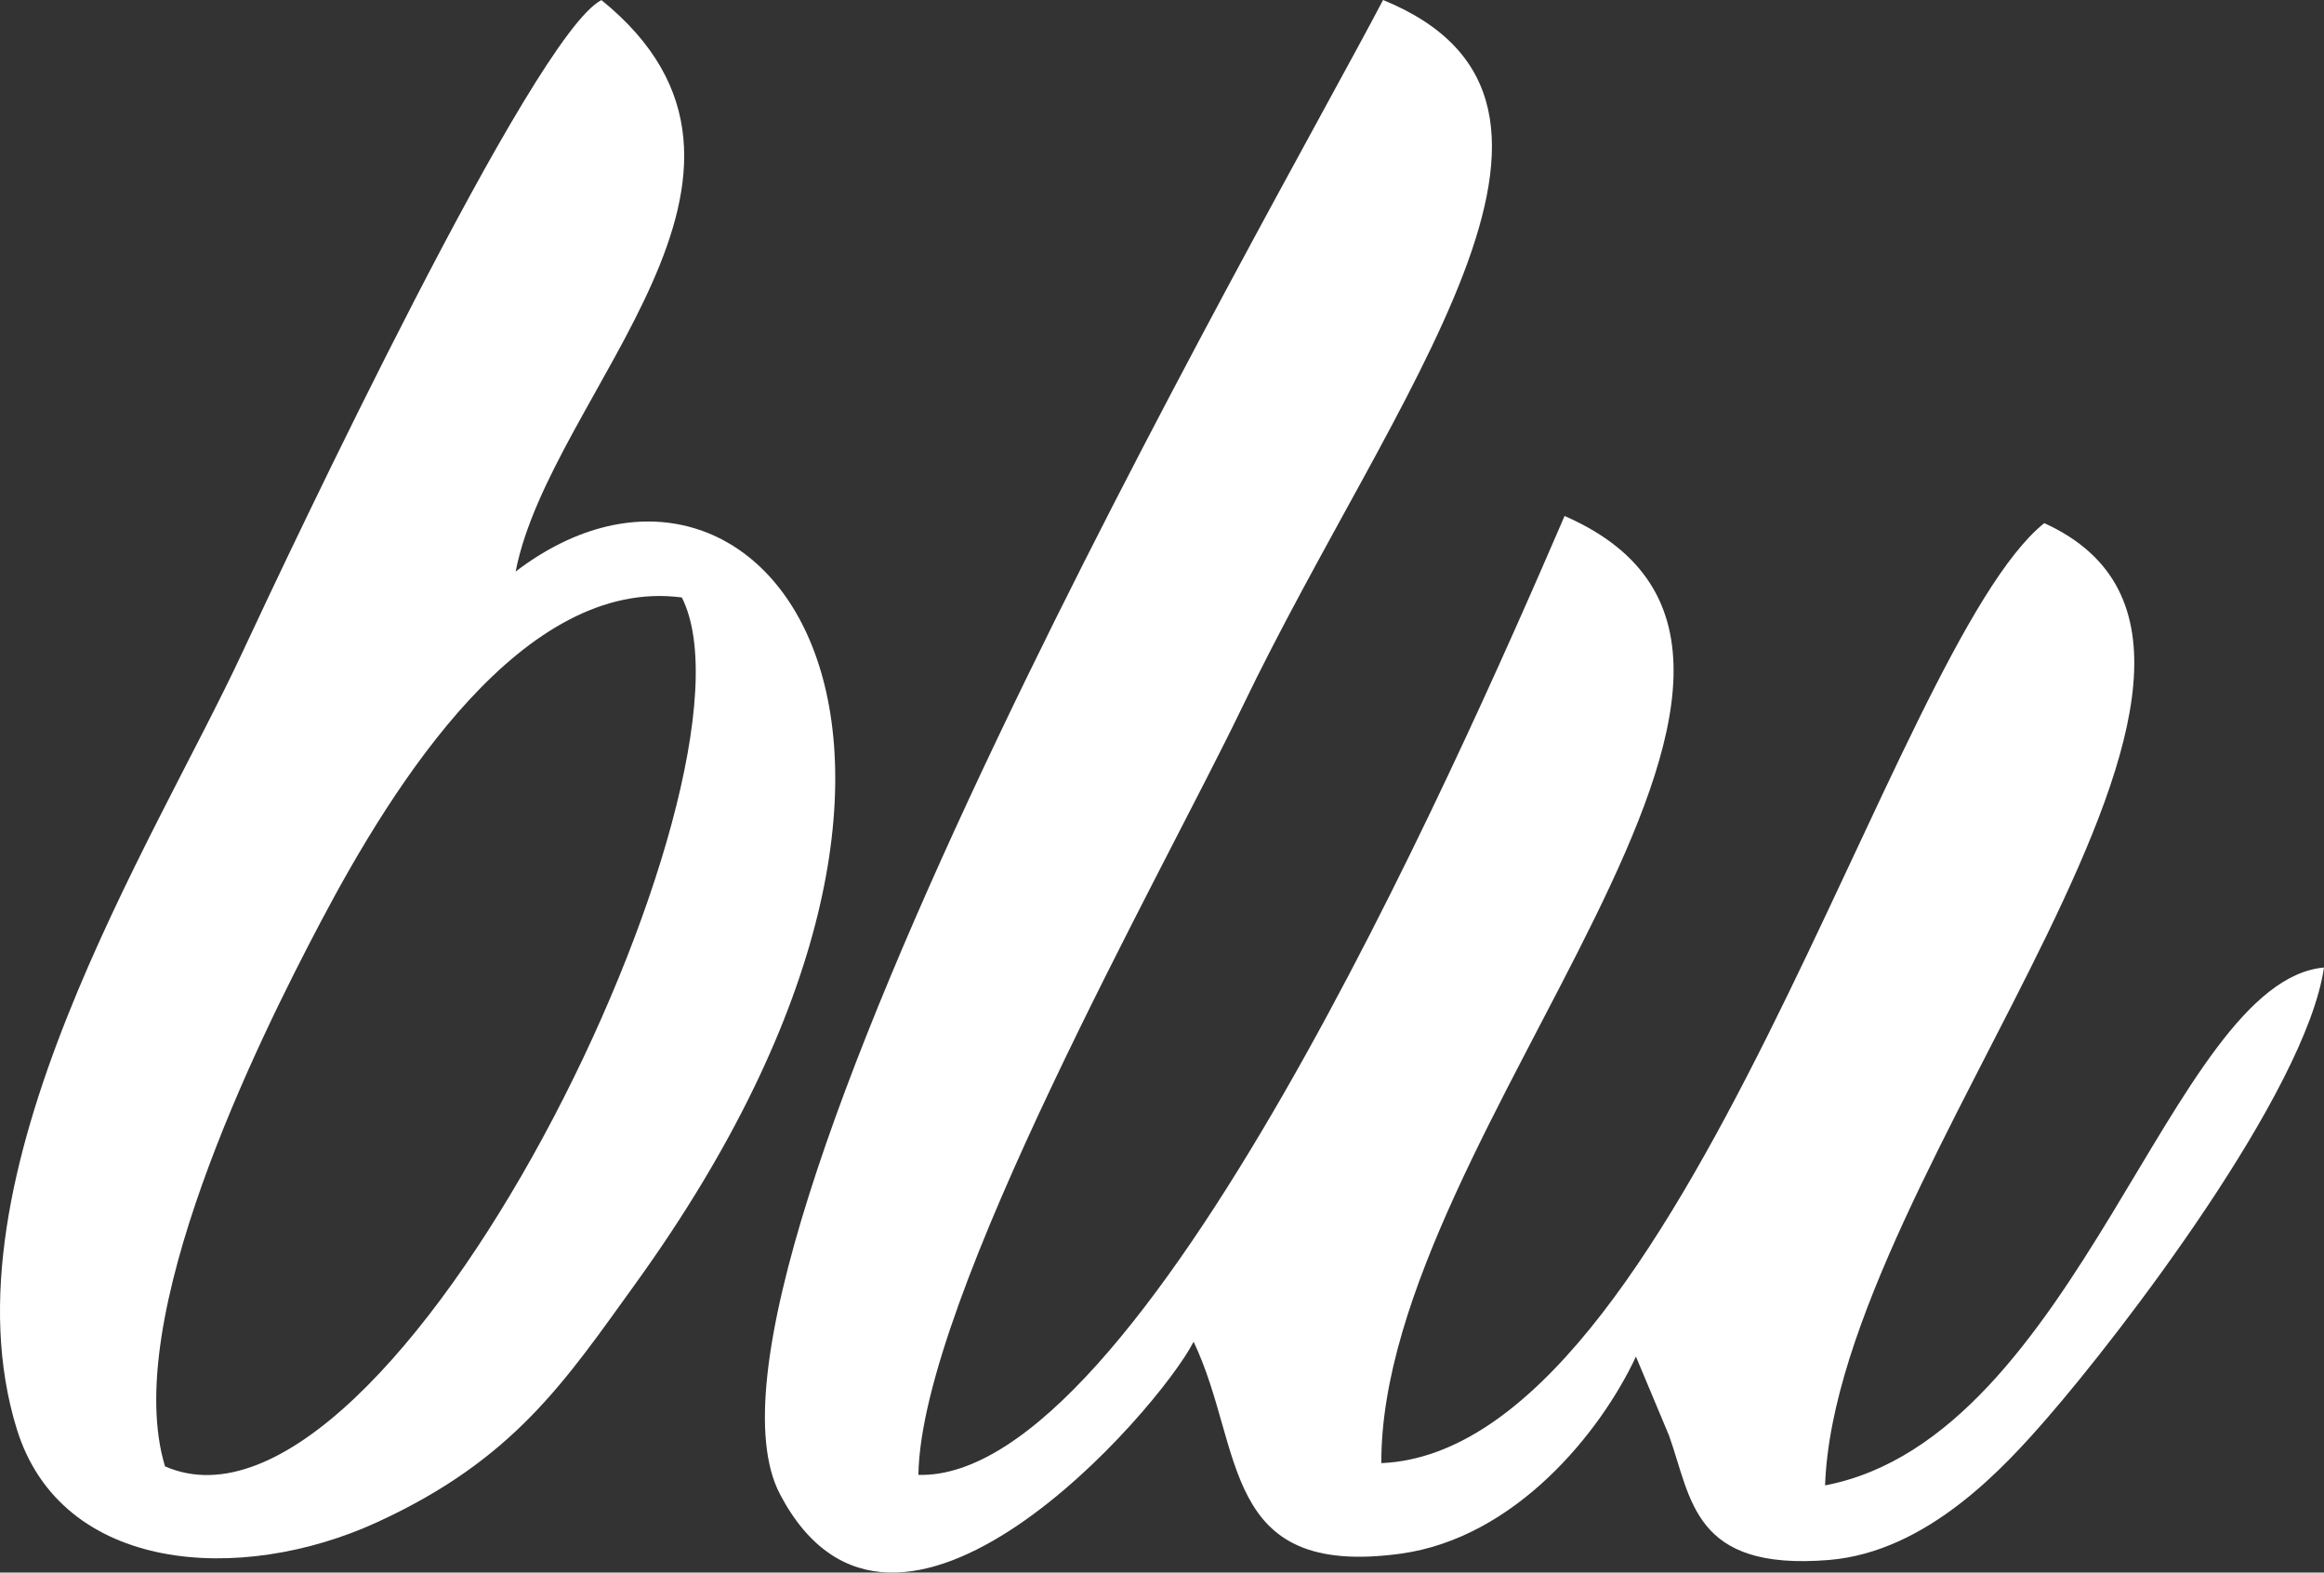
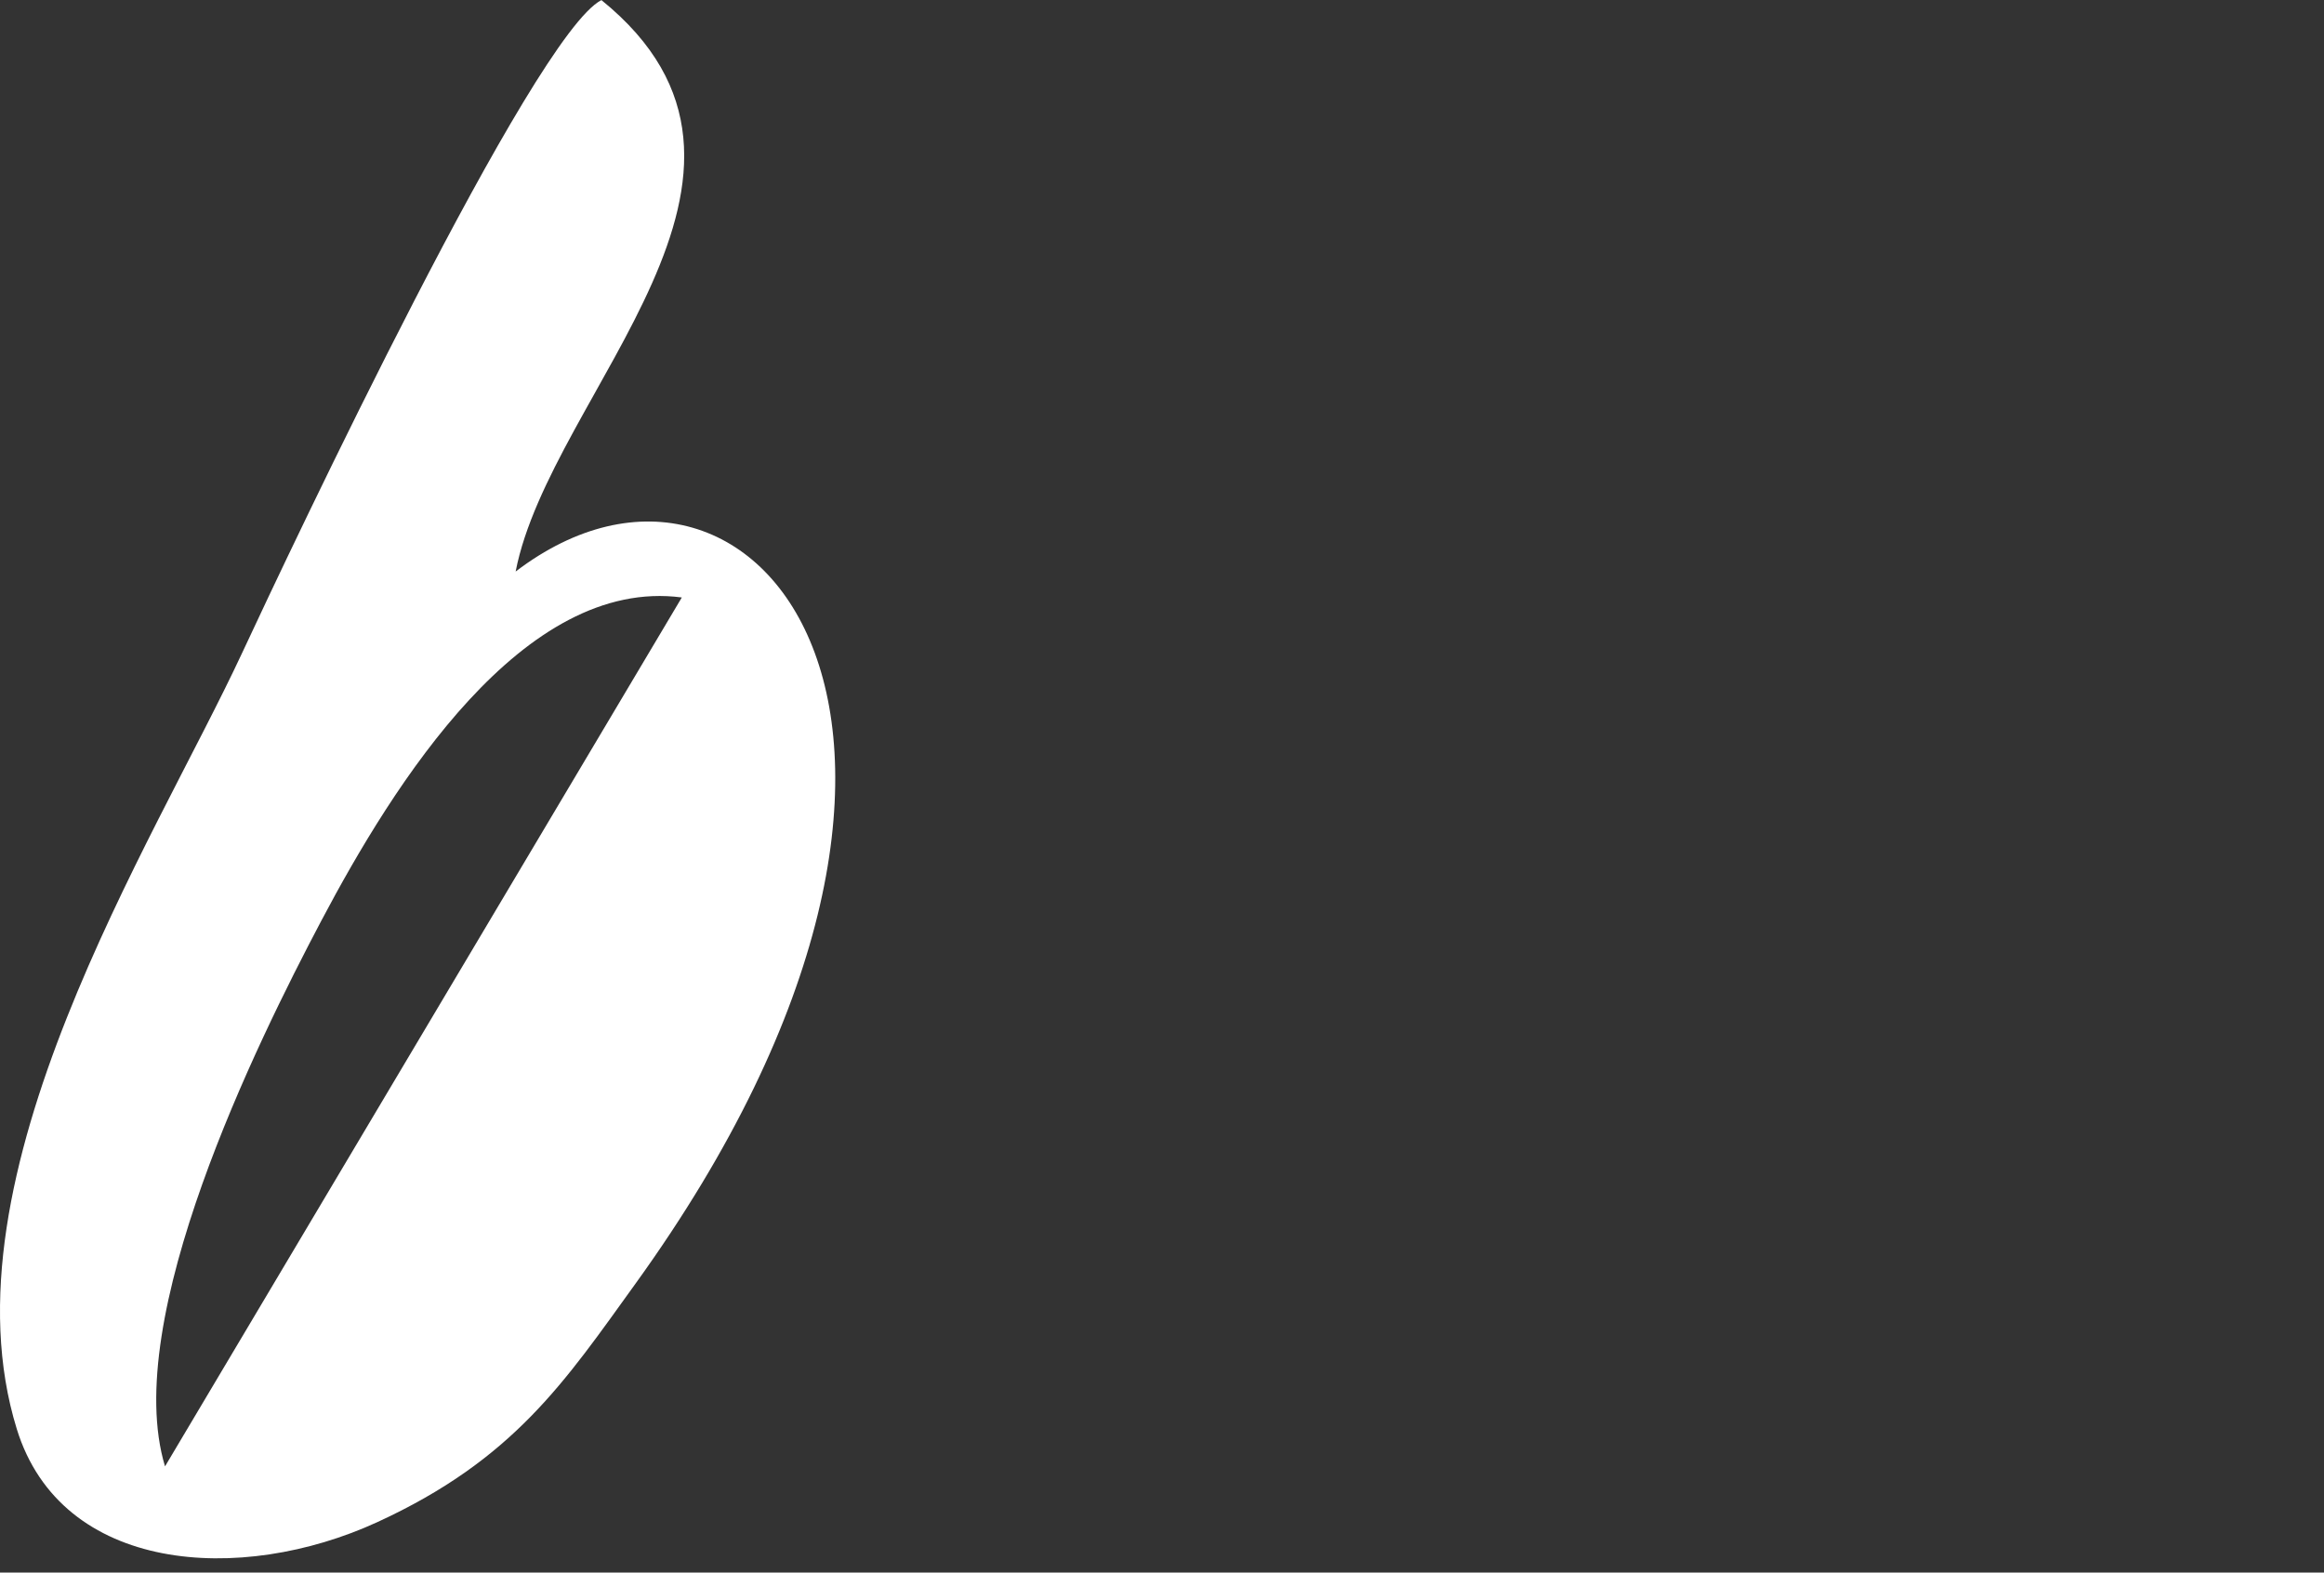
<svg xmlns="http://www.w3.org/2000/svg" id="Capa_1" x="0px" y="0px" width="240.026px" height="162.405px" viewBox="0 0 240.026 162.405" xml:space="preserve">
  <rect x="0" y="0" width="240.026" height="162.405" fill="#333333" stroke="none" />
  <g>
-     <path fill-rule="evenodd" clip-rule="evenodd" fill="#FFFFFF" d="M94.853,152.315c0.271-18.21,25.22-62.178,33.439-79.272  C143.95,40.468,168.724,10.572,142.845,0C131.616,21.47,68.33,131.065,80.563,154.324c11.902,22.624,39.109-8.697,42.715-15.758  c5.258,11.026,2.667,24.422,21.34,21.894c11.887-1.607,20.709-12.559,24.344-20.361l3.414,8.145  c2.35,6.566,2.463,14.003,16.492,12.863c10.225-0.83,18.178-9.609,22.626-14.732c7.569-8.713,26.646-33.563,28.532-46.458  c-15.826,1.466-25.386,48.486-51.529,53.484c1.148-32.749,52.448-85.829,22.635-99.376c-15.898,12.784-37.356,95.751-68.465,97.078  c-0.13-34.502,52.642-83.113,18.926-97.816C150.132,79.853,117.826,152.981,94.853,152.315" />
-     <path fill-rule="evenodd" clip-rule="evenodd" fill="#FFFFFF" d="M53.257,59.023c3.598-18.539,30.982-41.113,8.859-59.014  c-7.047,3.612-32.037,56.534-37.143,67.495C15.866,87.047-6.337,121.48,1.735,147.582c4.604,14.894,23.102,16.102,37.225,9.619  c14.135-6.49,19.373-14.512,26.693-24.658C106.403,76.047,78.354,39.889,53.257,59.023 M17.044,151.437  c-4.607-15.19,9.473-43.717,16.117-56.303c7.514-14.229,20.885-35.588,37.258-33.432C79.872,80.345,40.577,161.732,17.044,151.437z  " />
+     <path fill-rule="evenodd" clip-rule="evenodd" fill="#FFFFFF" d="M53.257,59.023c3.598-18.539,30.982-41.113,8.859-59.014  c-7.047,3.612-32.037,56.534-37.143,67.495C15.866,87.047-6.337,121.48,1.735,147.582c4.604,14.894,23.102,16.102,37.225,9.619  c14.135-6.49,19.373-14.512,26.693-24.658C106.403,76.047,78.354,39.889,53.257,59.023 M17.044,151.437  c-4.607-15.19,9.473-43.717,16.117-56.303c7.514-14.229,20.885-35.588,37.258-33.432z  " />
  </g>
</svg>